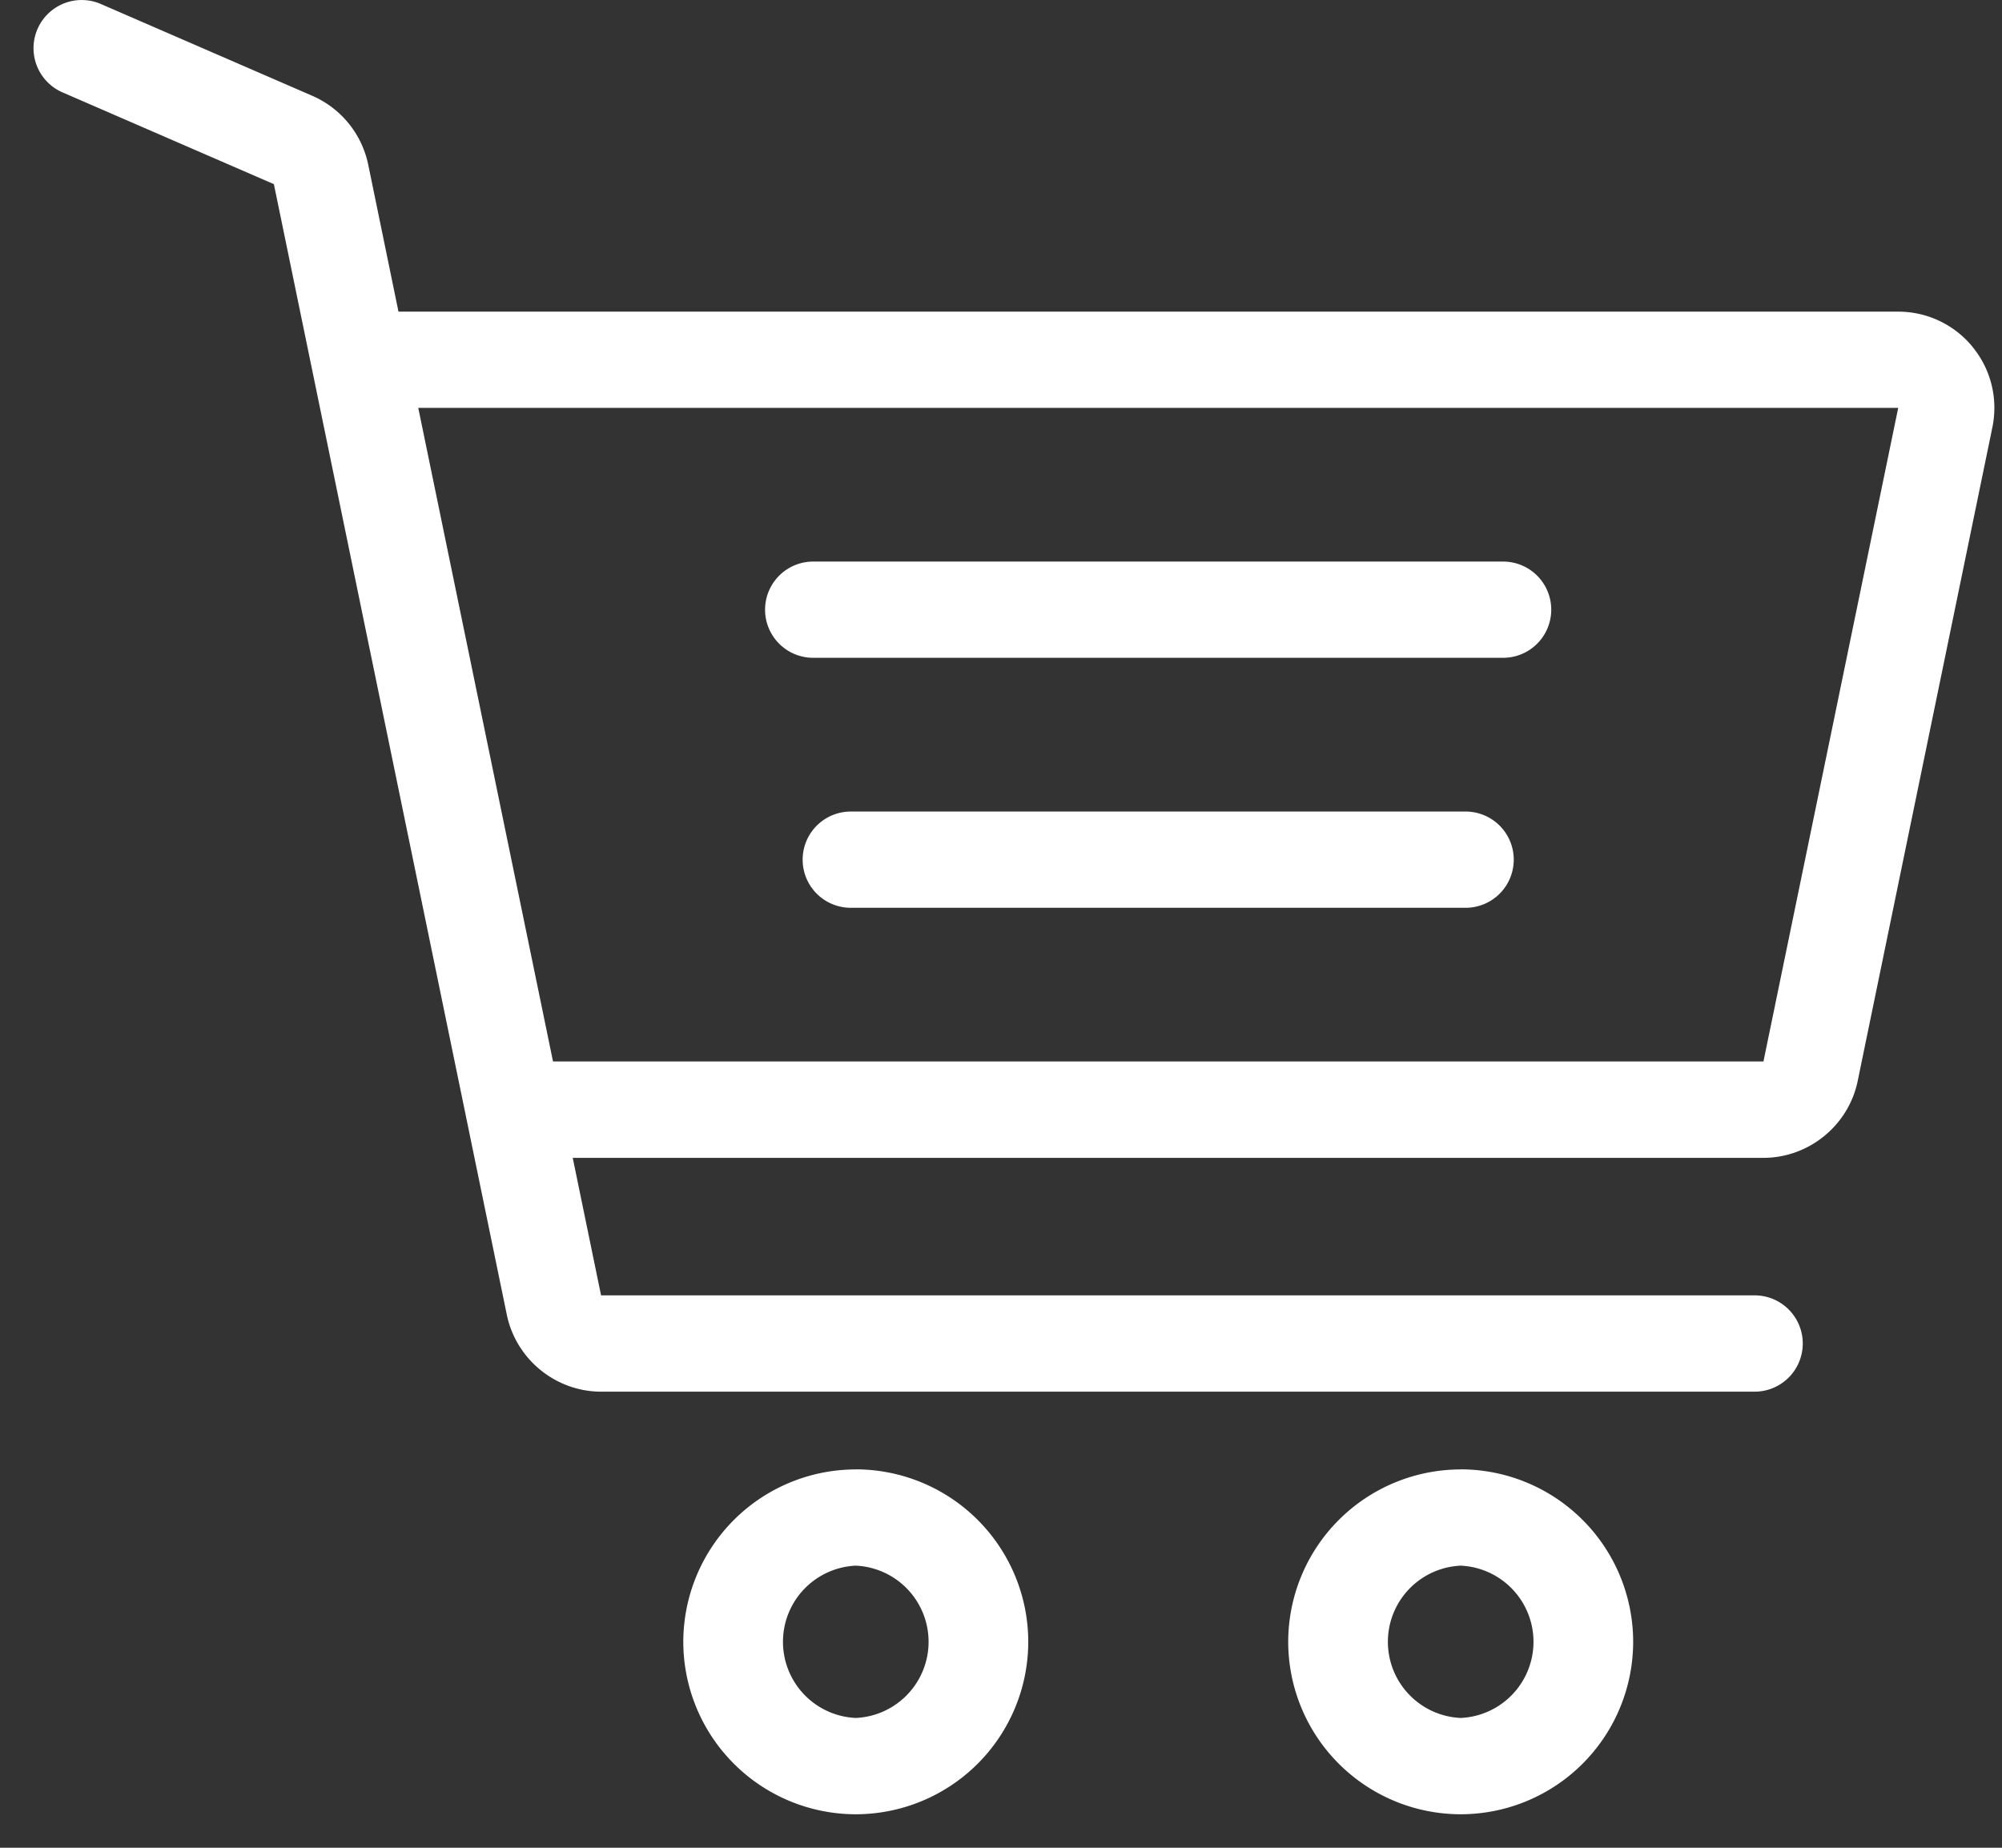
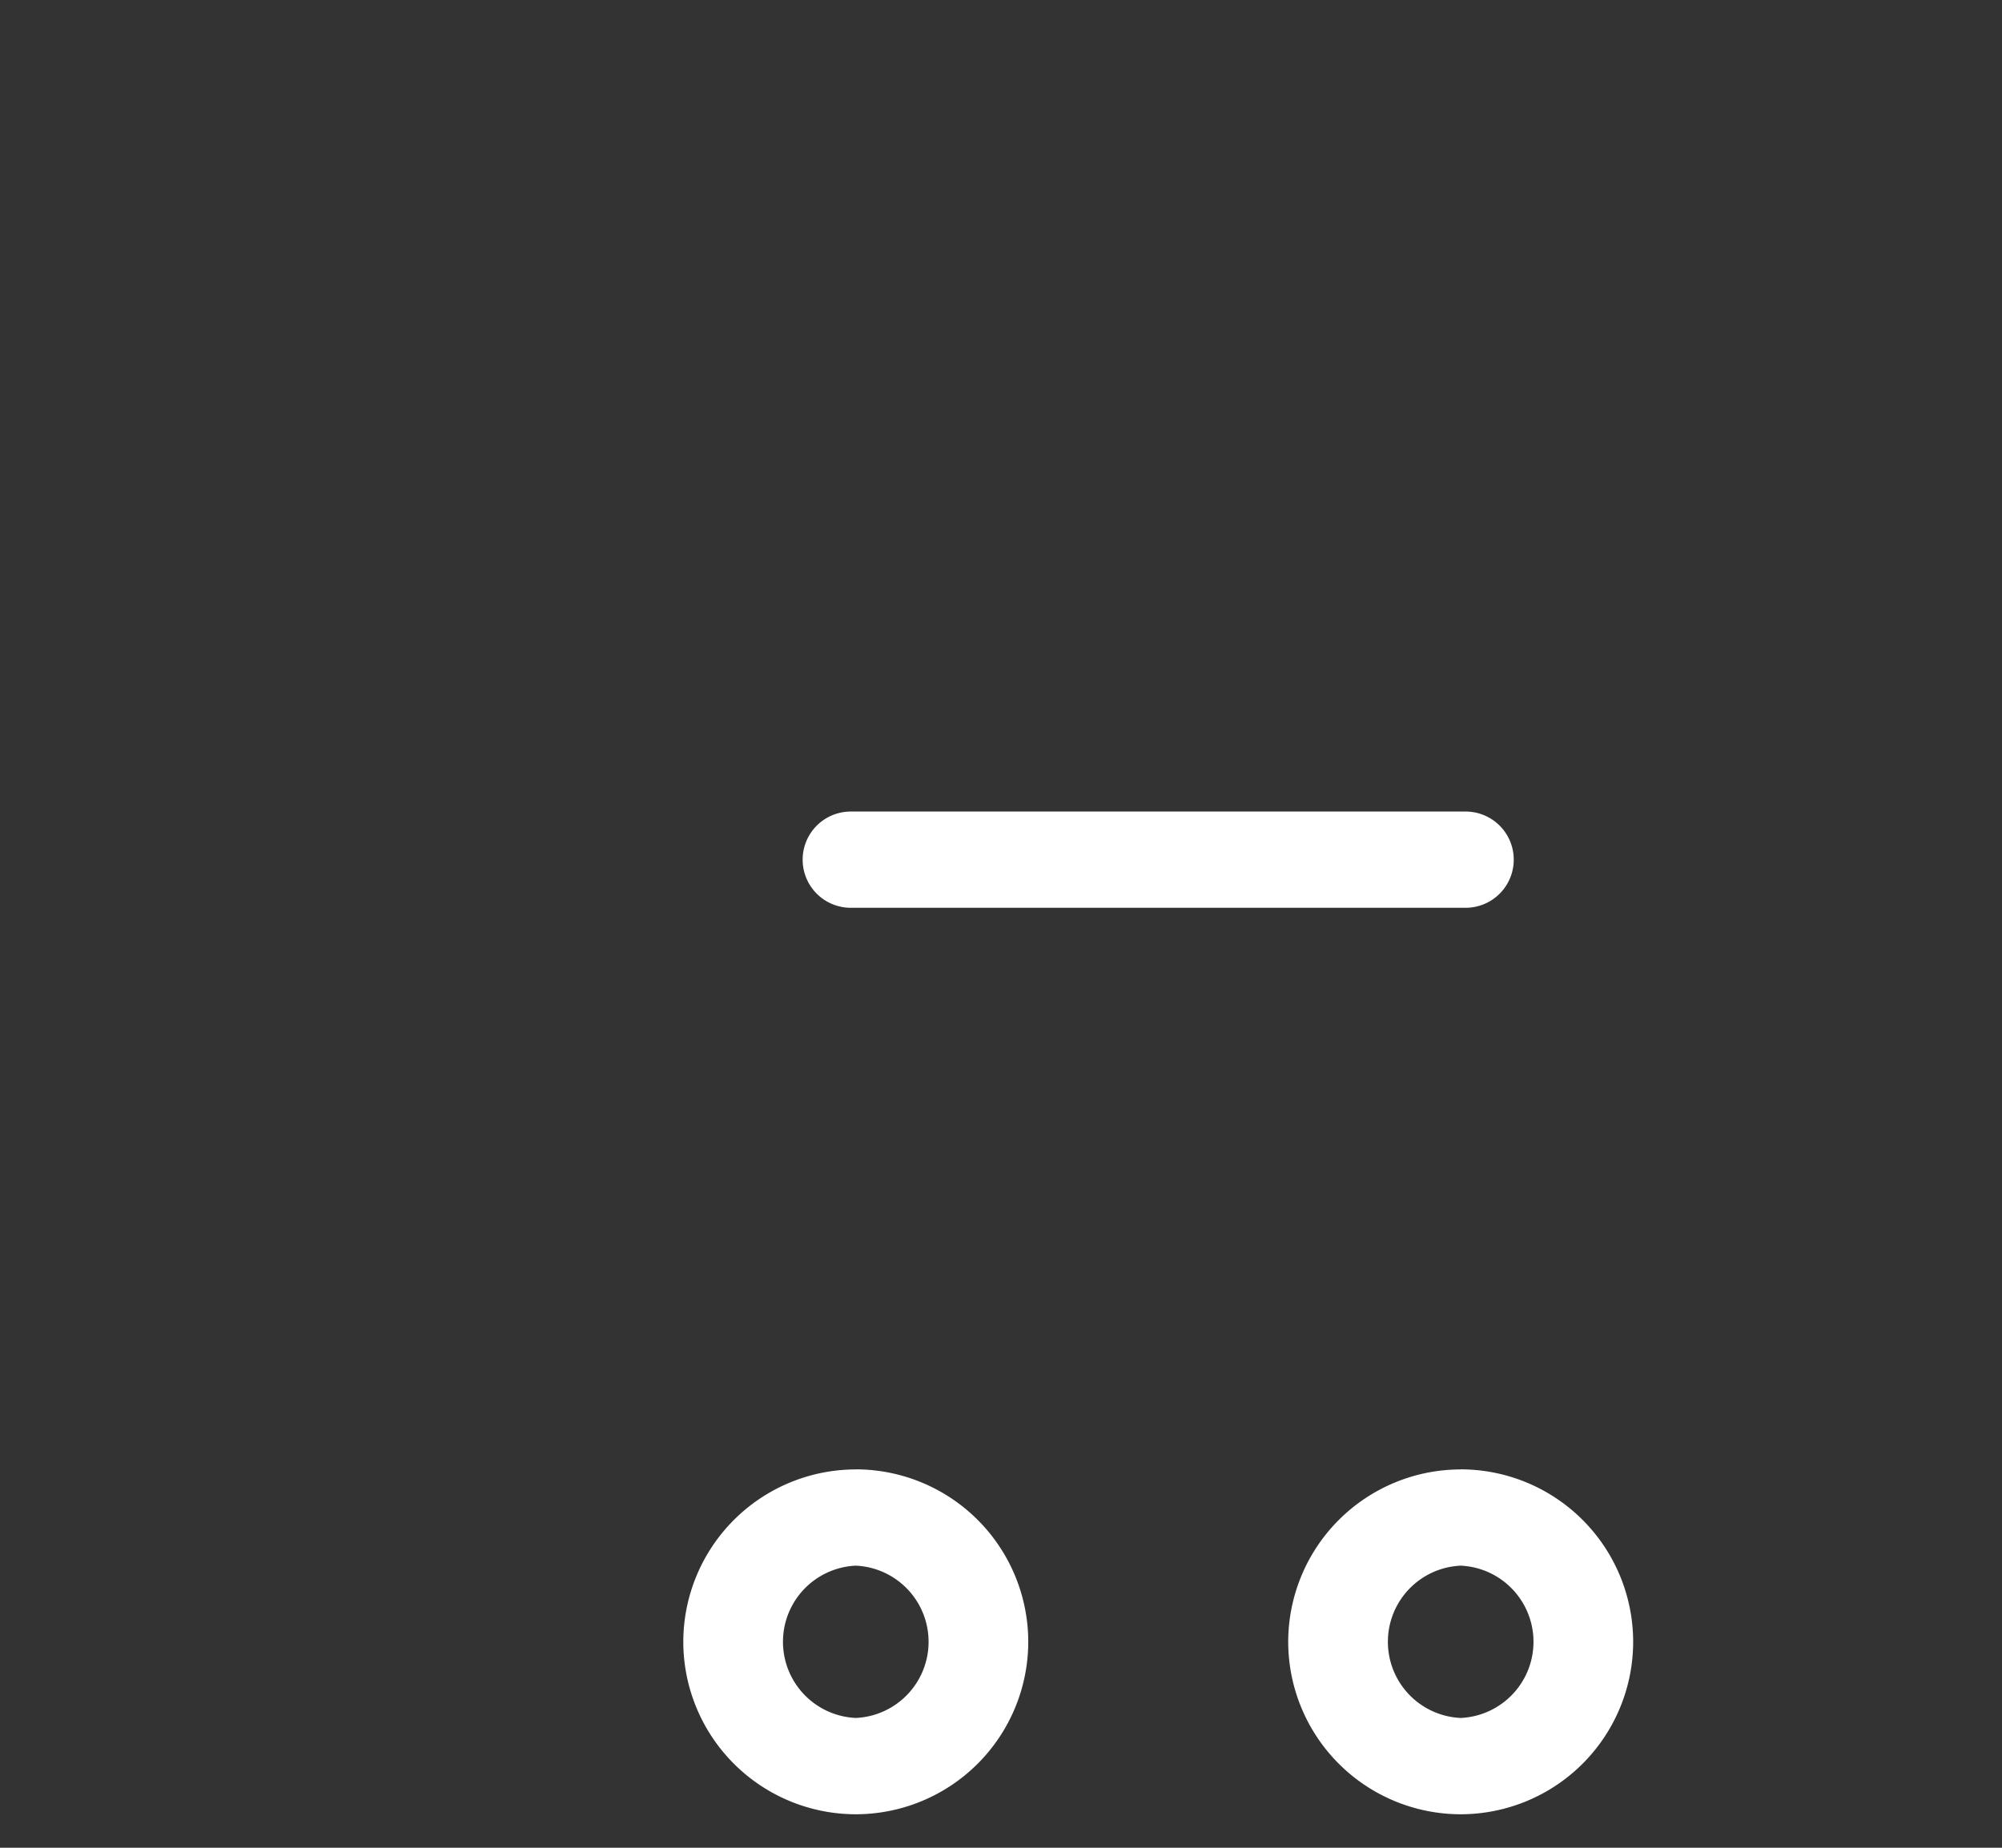
<svg xmlns="http://www.w3.org/2000/svg" width="26" height="24" viewBox="0 0 26 24">
  <rect x="0" y="0" width="26" height="24" fill="#333333" stroke="none" />
  <g>
    <g>
      <g>
        <g>
          <g>
            <path fill="#fff" d="M11.114 22.314a.99.99 0 0 1 0-1.978.99.99 0 0 1 0 1.978zm0-3.228a2.242 2.242 0 0 0-2.24 2.24 2.242 2.242 0 0 0 2.24 2.239 2.242 2.242 0 0 0 2.24-2.24 2.242 2.242 0 0 0-2.24-2.24z" />
          </g>
        </g>
      </g>
      <g>
        <g>
          <g>
            <path fill="#fff" d="M18.97 22.314a.99.99 0 0 1 0-1.978.99.99 0 0 1 0 1.978zm0-3.228a2.242 2.242 0 0 0-2.24 2.24 2.242 2.242 0 0 0 2.24 2.239 2.242 2.242 0 0 0 2.24-2.24 2.242 2.242 0 0 0-2.24-2.24z" />
          </g>
        </g>
      </g>
      <g>
        <g>
          <g>
-             <path fill="#fff" d="M19.521 7.294h-8.96a.625.625 0 1 0 0 1.25h8.96a.625.625 0 1 0 0-1.25z" />
-           </g>
+             </g>
        </g>
      </g>
      <g>
        <g>
          <g>
            <path fill="#fff" d="M19.034 10.541h-7.985a.625.625 0 0 0 0 1.25h7.985a.625.625 0 0 0 0-1.25z" />
          </g>
        </g>
      </g>
      <g>
        <g>
          <g>
-             <path fill="#fff" d="M22.902 13.787H7.182l-1.75-8.489h19.22zm2.718-9.279a1.245 1.245 0 0 0-.969-.46H5.175l-.393-1.91a1.252 1.252 0 0 0-.727-.894L1.31.052A.625.625 0 1 0 .812 1.2l2.745 1.192 3.025 14.685c.12.579.635.999 1.225.999h14.98a.625.625 0 1 0 0-1.251H7.806l-.368-1.786h15.463c.59 0 1.106-.42 1.225-.999l1.749-8.489c.076-.37-.017-.75-.255-1.042z" />
-           </g>
+             </g>
        </g>
      </g>
    </g>
  </g>
</svg>